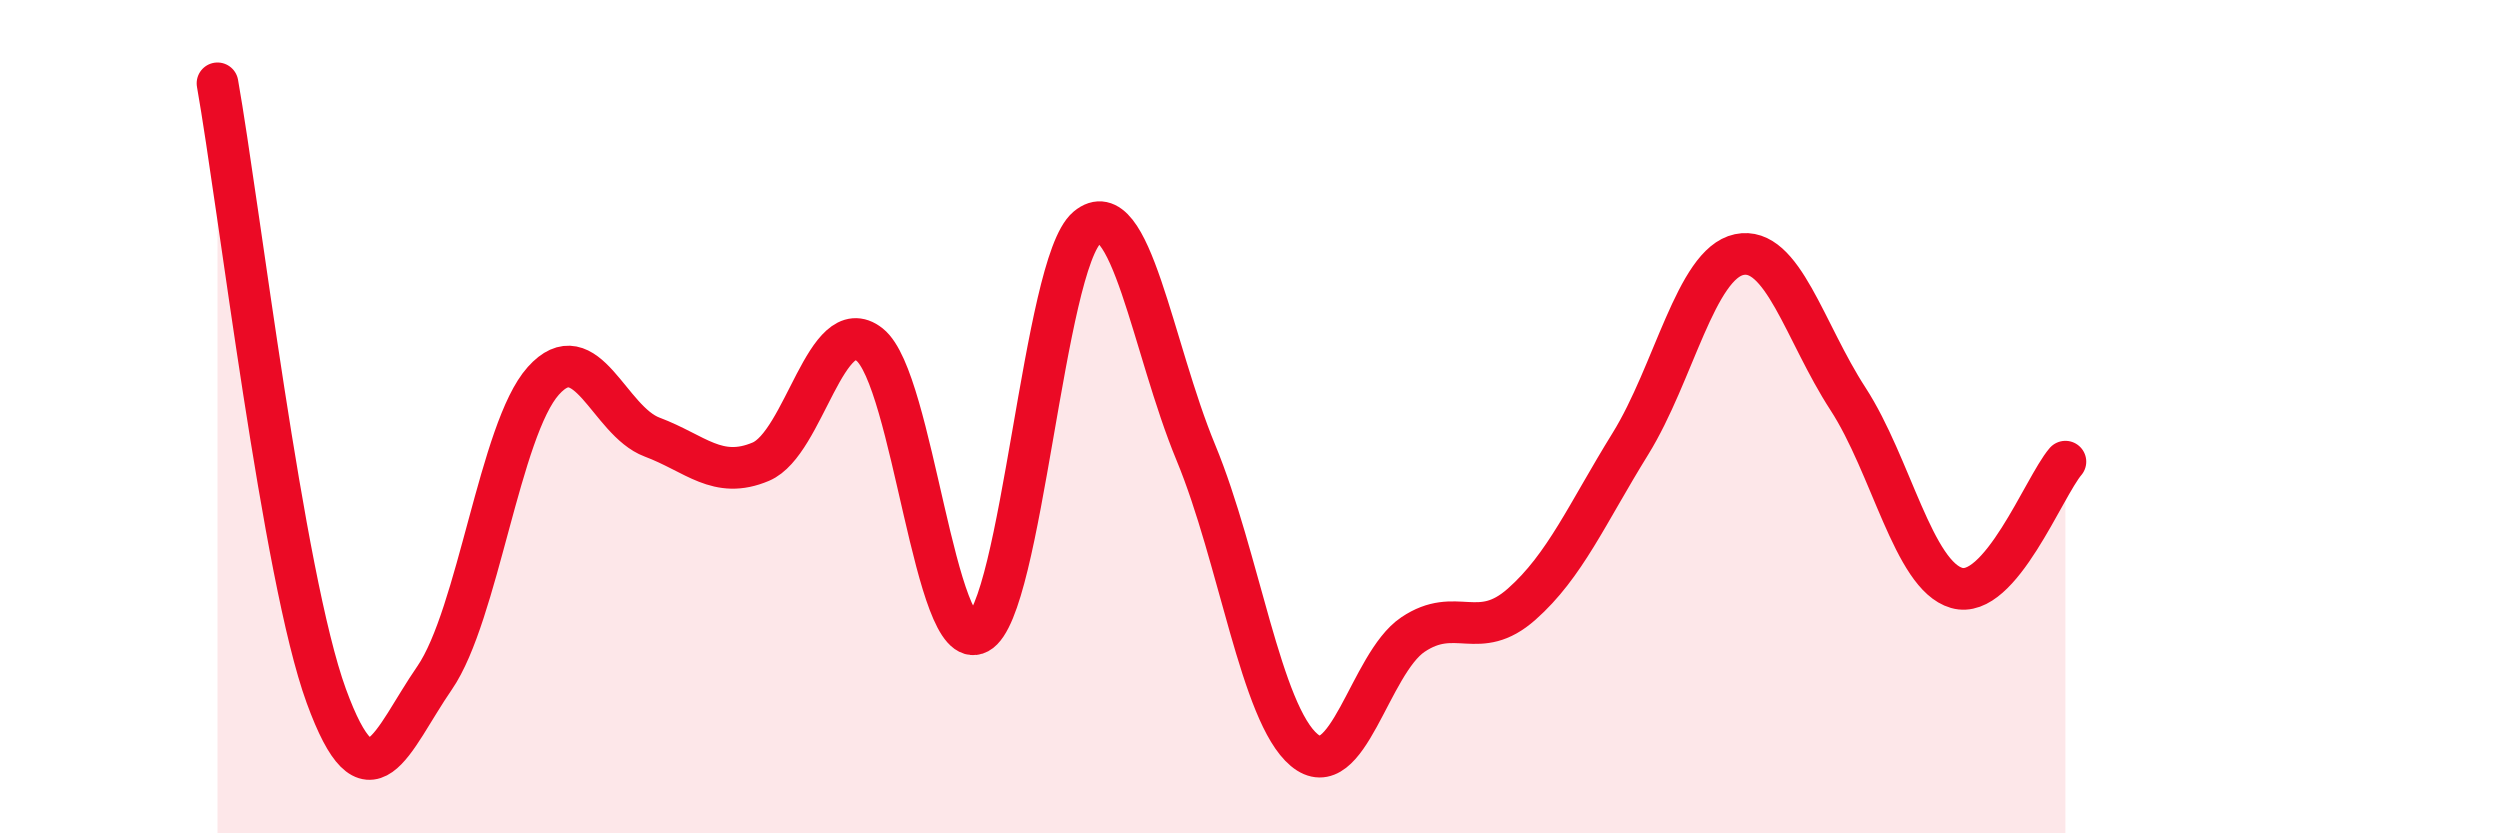
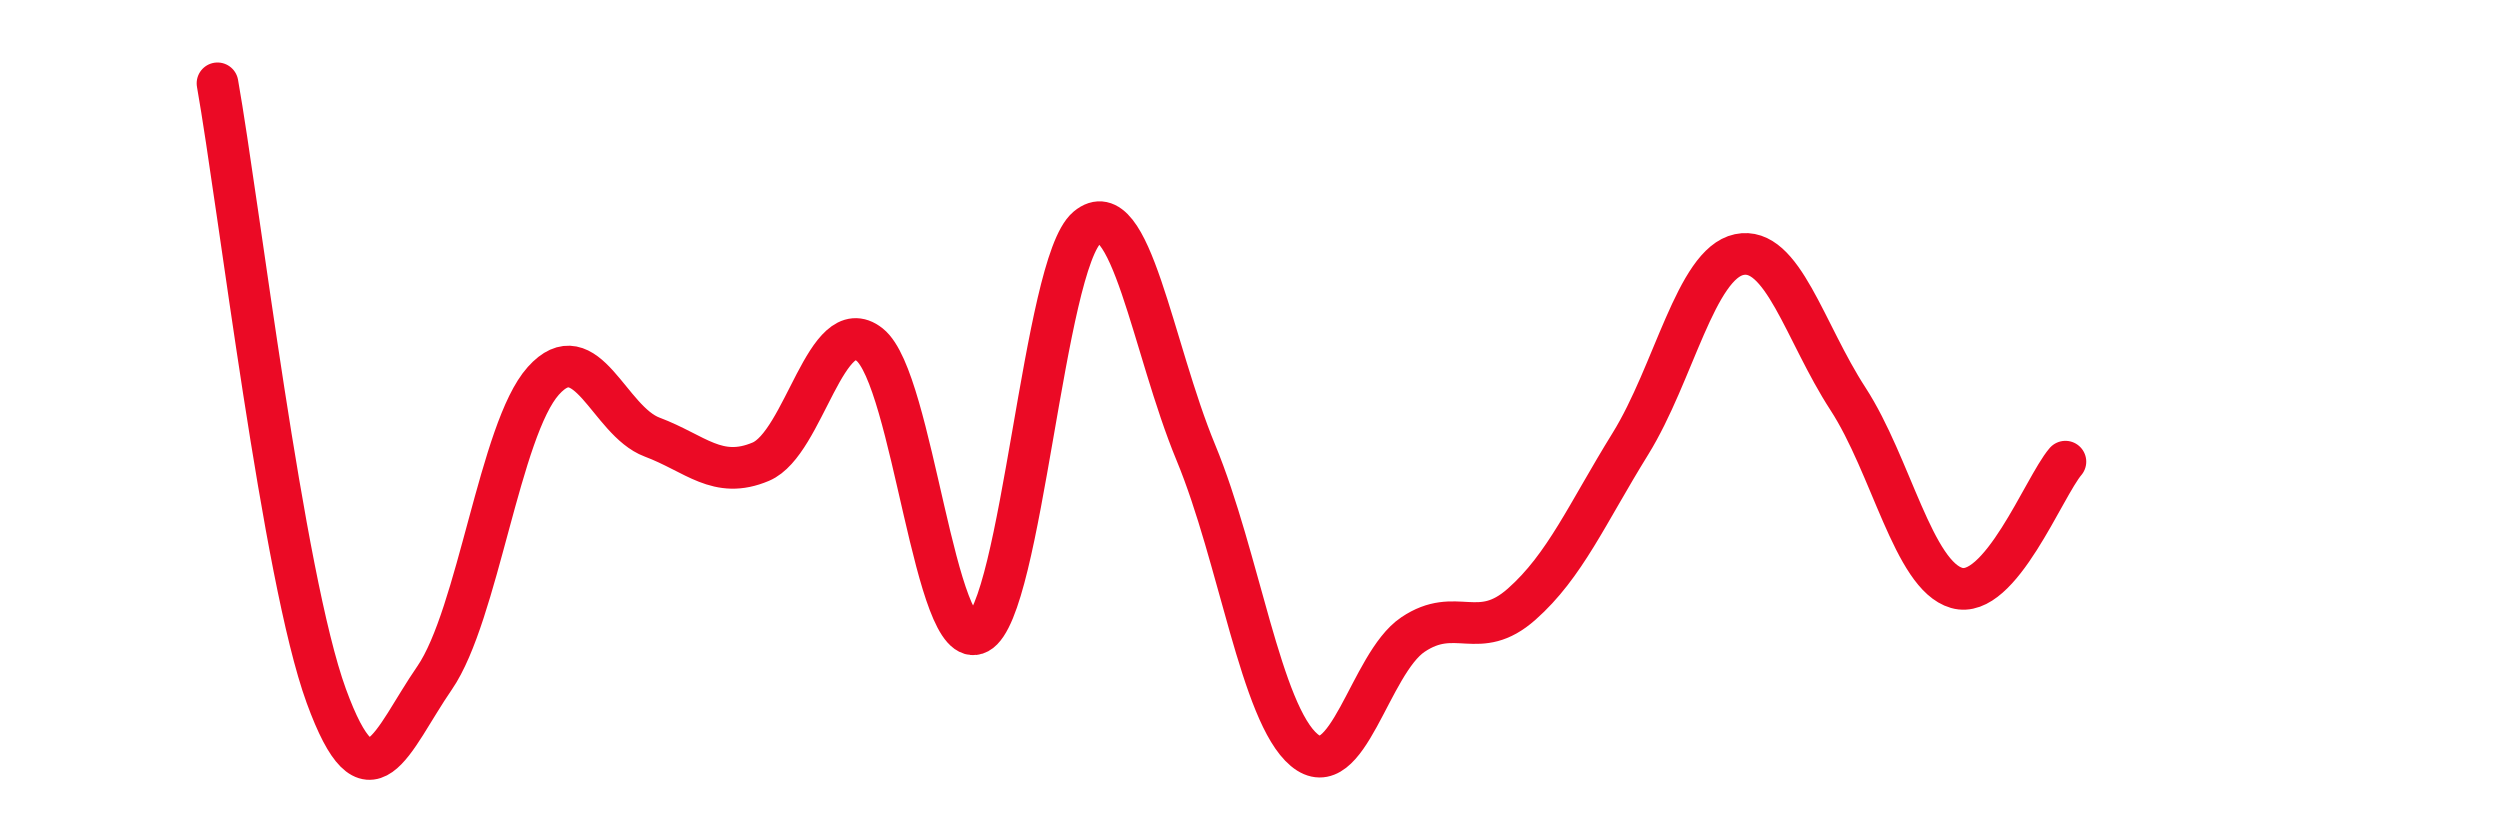
<svg xmlns="http://www.w3.org/2000/svg" width="60" height="20" viewBox="0 0 60 20">
-   <path d="M 5.22,2 C 5.74,4.94 6.79,13.85 7.83,16.7 C 8.87,19.55 9.39,17.78 10.43,16.27 C 11.47,14.76 12,10.3 13.04,9.14 C 14.08,7.98 14.61,10.1 15.65,10.49 C 16.69,10.88 17.22,11.52 18.26,11.08 C 19.3,10.64 19.83,7.45 20.87,8.27 C 21.91,9.09 22.44,15.75 23.48,15.19 C 24.52,14.63 25.05,6.33 26.09,5.46 C 27.13,4.59 27.66,8.35 28.7,10.86 C 29.74,13.37 30.26,17.13 31.3,18 C 32.34,18.87 32.87,15.93 33.91,15.23 C 34.95,14.53 35.48,15.42 36.52,14.5 C 37.56,13.58 38.09,12.33 39.13,10.65 C 40.17,8.97 40.7,6.33 41.74,6.11 C 42.78,5.89 43.31,7.97 44.35,9.57 C 45.39,11.17 45.92,13.81 46.96,14.11 C 48,14.41 49.05,11.69 49.57,11.08L49.57 20L5.22 20Z" fill="#EB0A25" opacity="0.1" stroke-linecap="round" stroke-linejoin="round" />
  <path d="M 5.22,2 C 5.74,4.94 6.79,13.85 7.83,16.7 C 8.87,19.55 9.39,17.78 10.43,16.27 C 11.47,14.76 12,10.3 13.04,9.14 C 14.08,7.98 14.61,10.1 15.65,10.49 C 16.69,10.88 17.22,11.52 18.26,11.08 C 19.3,10.64 19.83,7.45 20.87,8.27 C 21.91,9.09 22.44,15.75 23.48,15.19 C 24.52,14.63 25.05,6.33 26.09,5.46 C 27.13,4.59 27.66,8.35 28.7,10.86 C 29.74,13.37 30.26,17.13 31.3,18 C 32.34,18.87 32.87,15.93 33.91,15.23 C 34.95,14.53 35.48,15.42 36.52,14.5 C 37.56,13.58 38.09,12.33 39.13,10.65 C 40.17,8.97 40.7,6.33 41.74,6.11 C 42.78,5.89 43.31,7.97 44.35,9.57 C 45.39,11.17 45.92,13.81 46.96,14.11 C 48,14.41 49.05,11.69 49.57,11.08" stroke="#EB0A25" stroke-width="1" fill="none" stroke-linecap="round" stroke-linejoin="round" />
</svg>